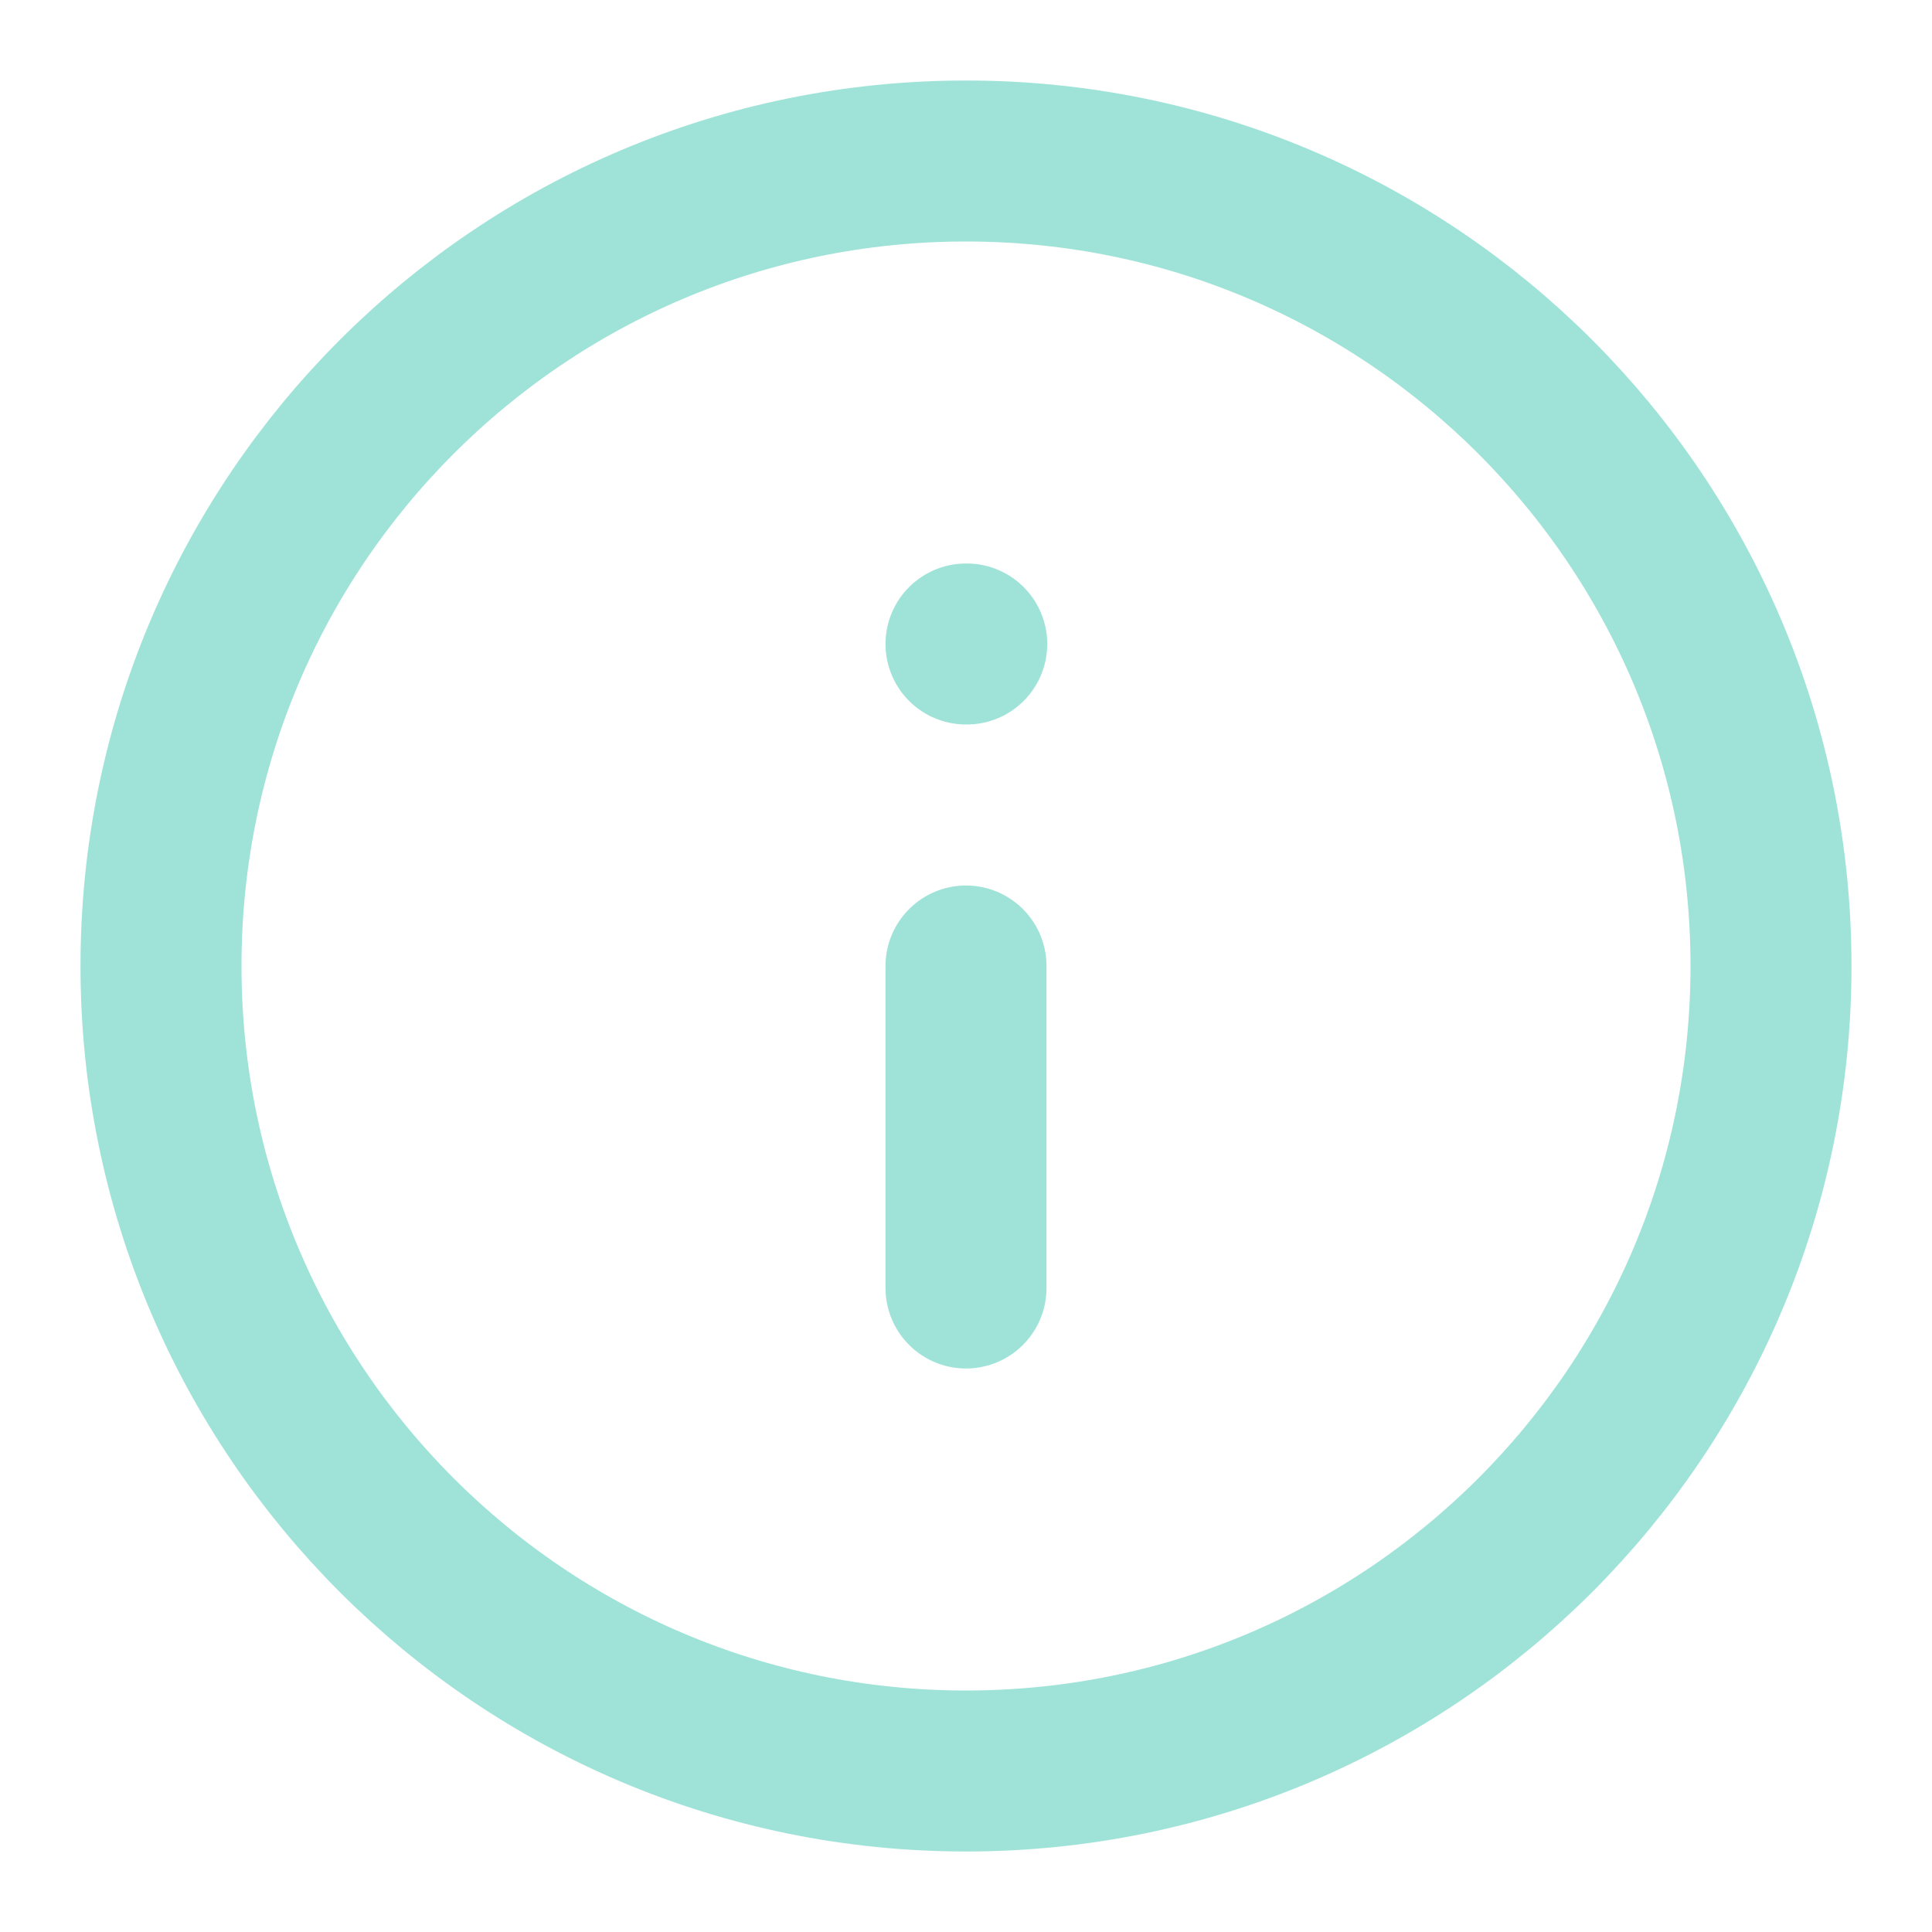
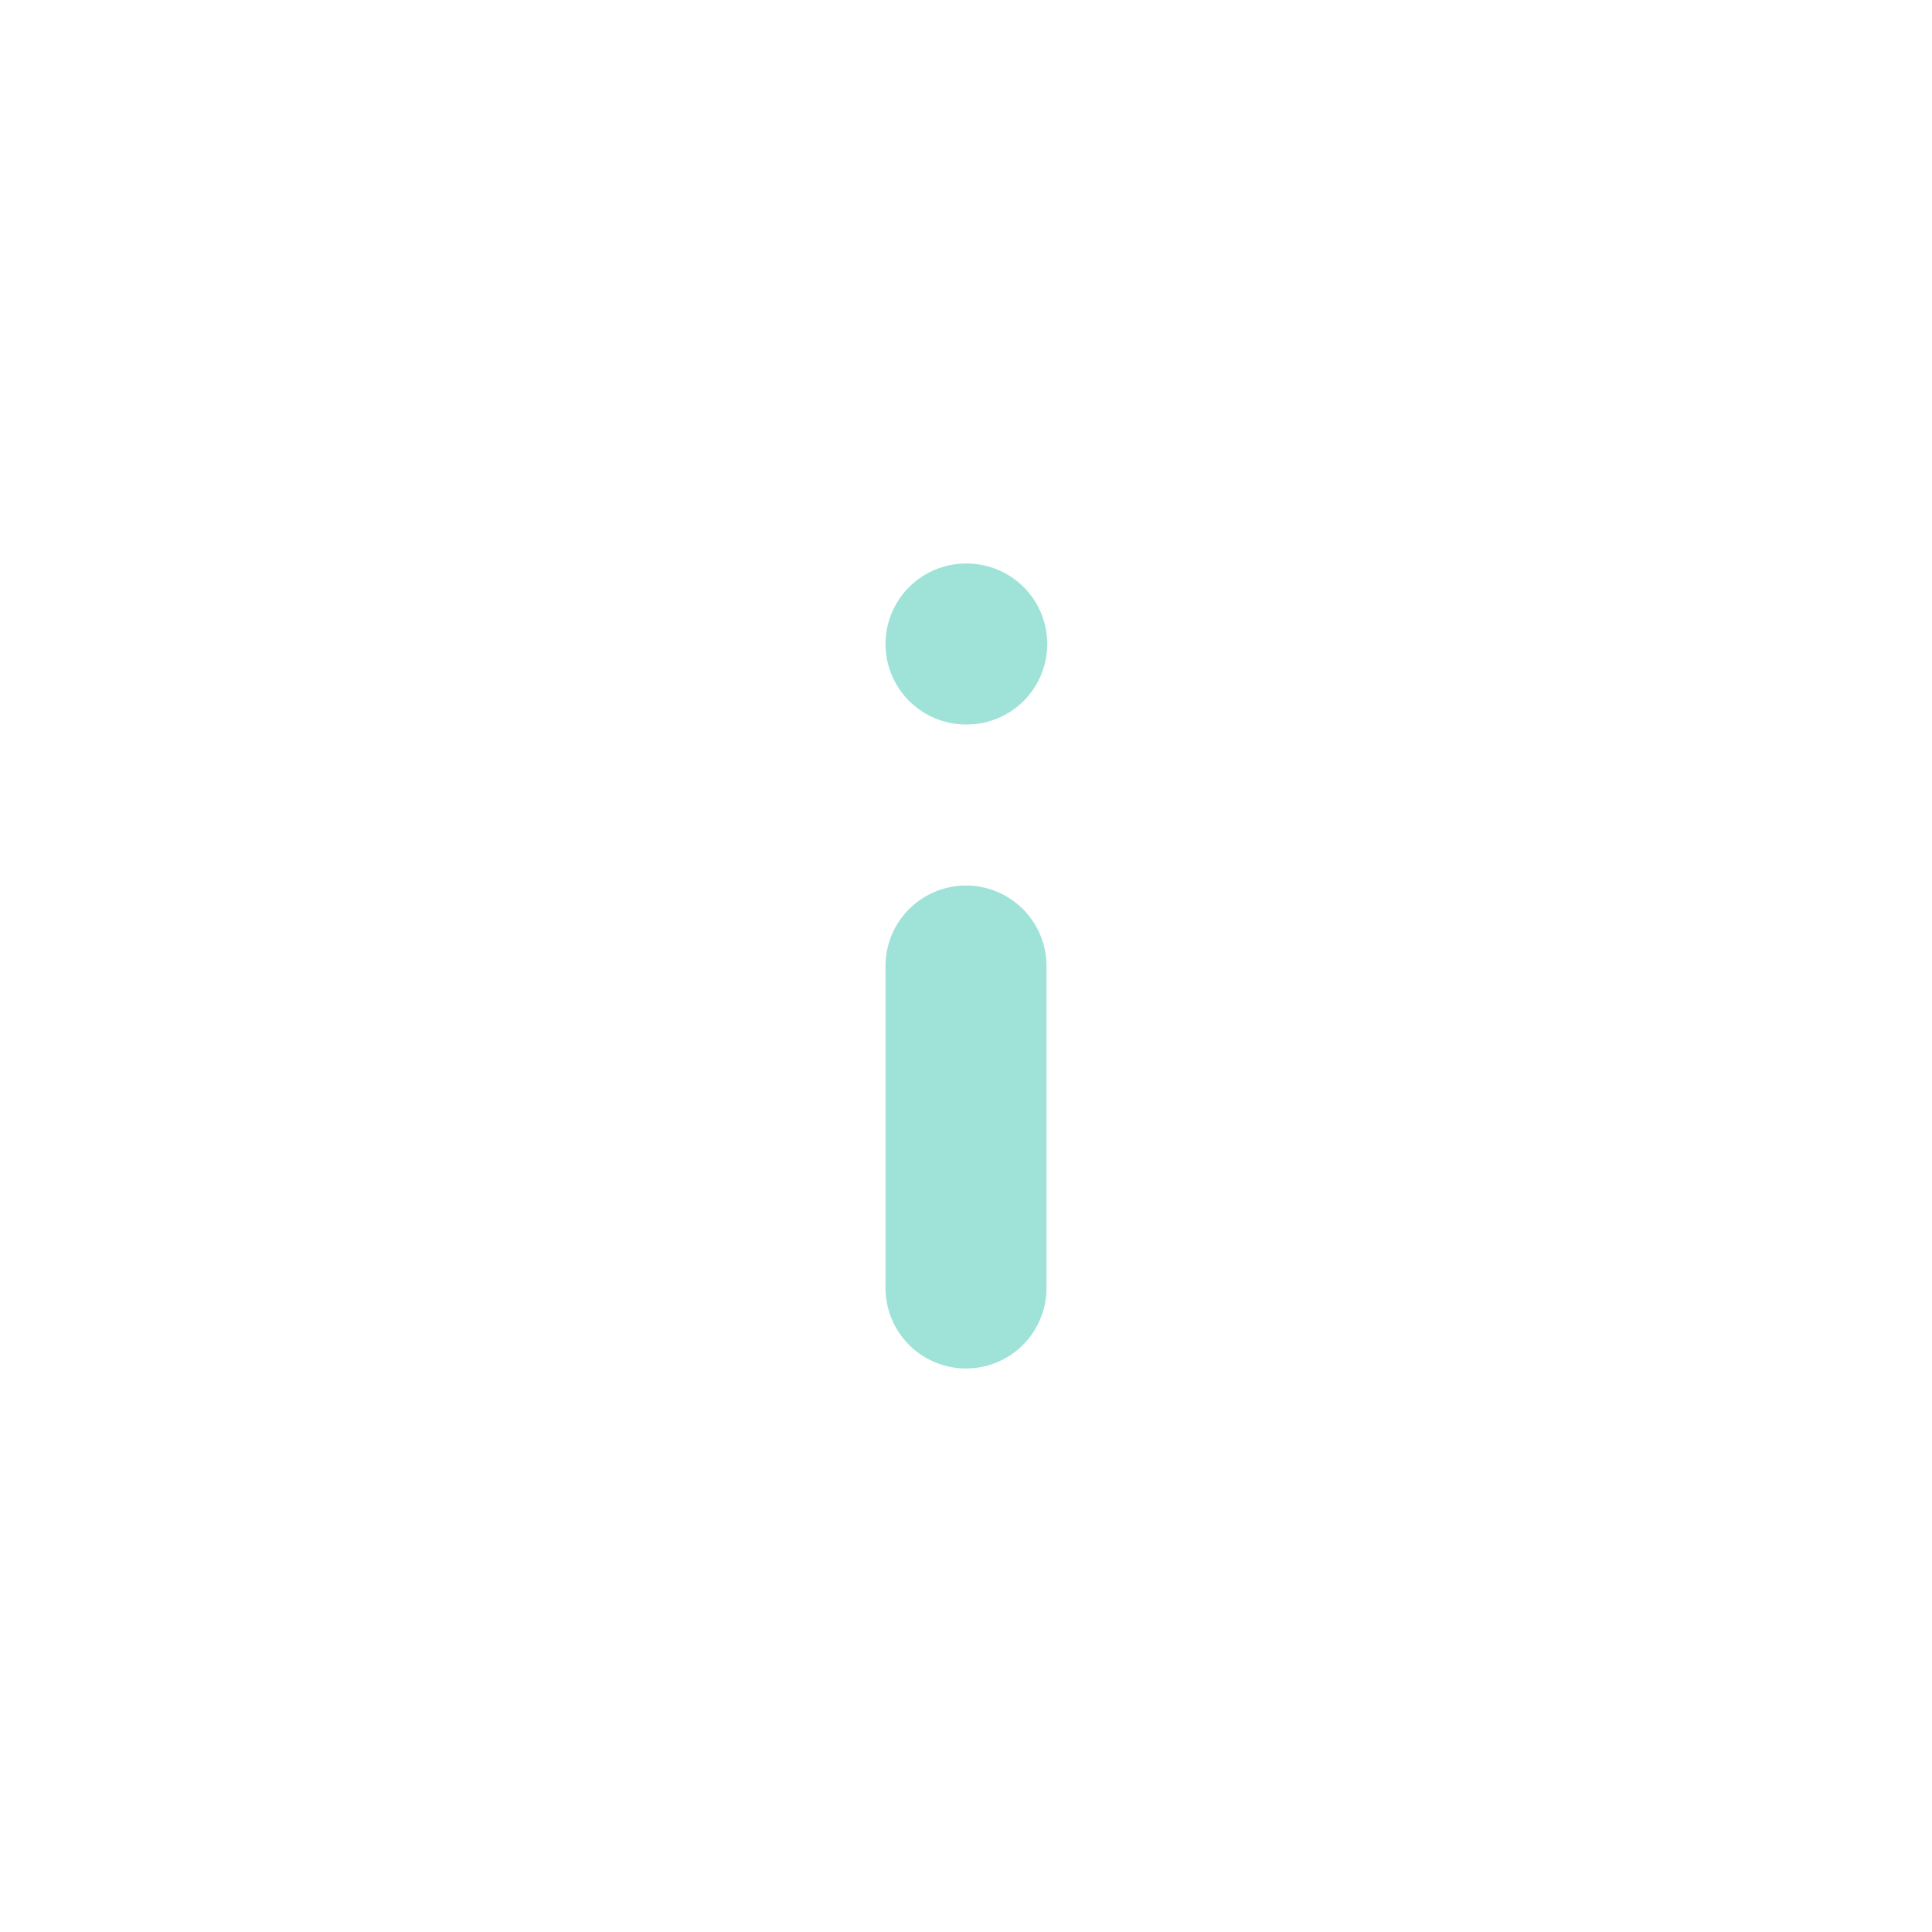
<svg xmlns="http://www.w3.org/2000/svg" width="18" height="18" viewBox="0 0 18 18" fill="none">
  <g opacity="0.5">
-     <path d="M9 16.5C13.142 16.5 16.5 13.142 16.5 9C16.5 4.858 13.142 1.5 9 1.5C4.858 1.5 1.5 4.858 1.5 9C1.5 13.142 4.858 16.5 9 16.5Z" stroke="#40c8b2" stroke-width="1.5" stroke-linecap="round" stroke-linejoin="round" />
    <path d="M9 12V9" stroke="#40c8b2" stroke-width="1.5" stroke-linecap="round" stroke-linejoin="round" />
    <path d="M9 6H9.007" stroke="#40c8b2" stroke-width="1.5" stroke-linecap="round" stroke-linejoin="round" />
  </g>
</svg>